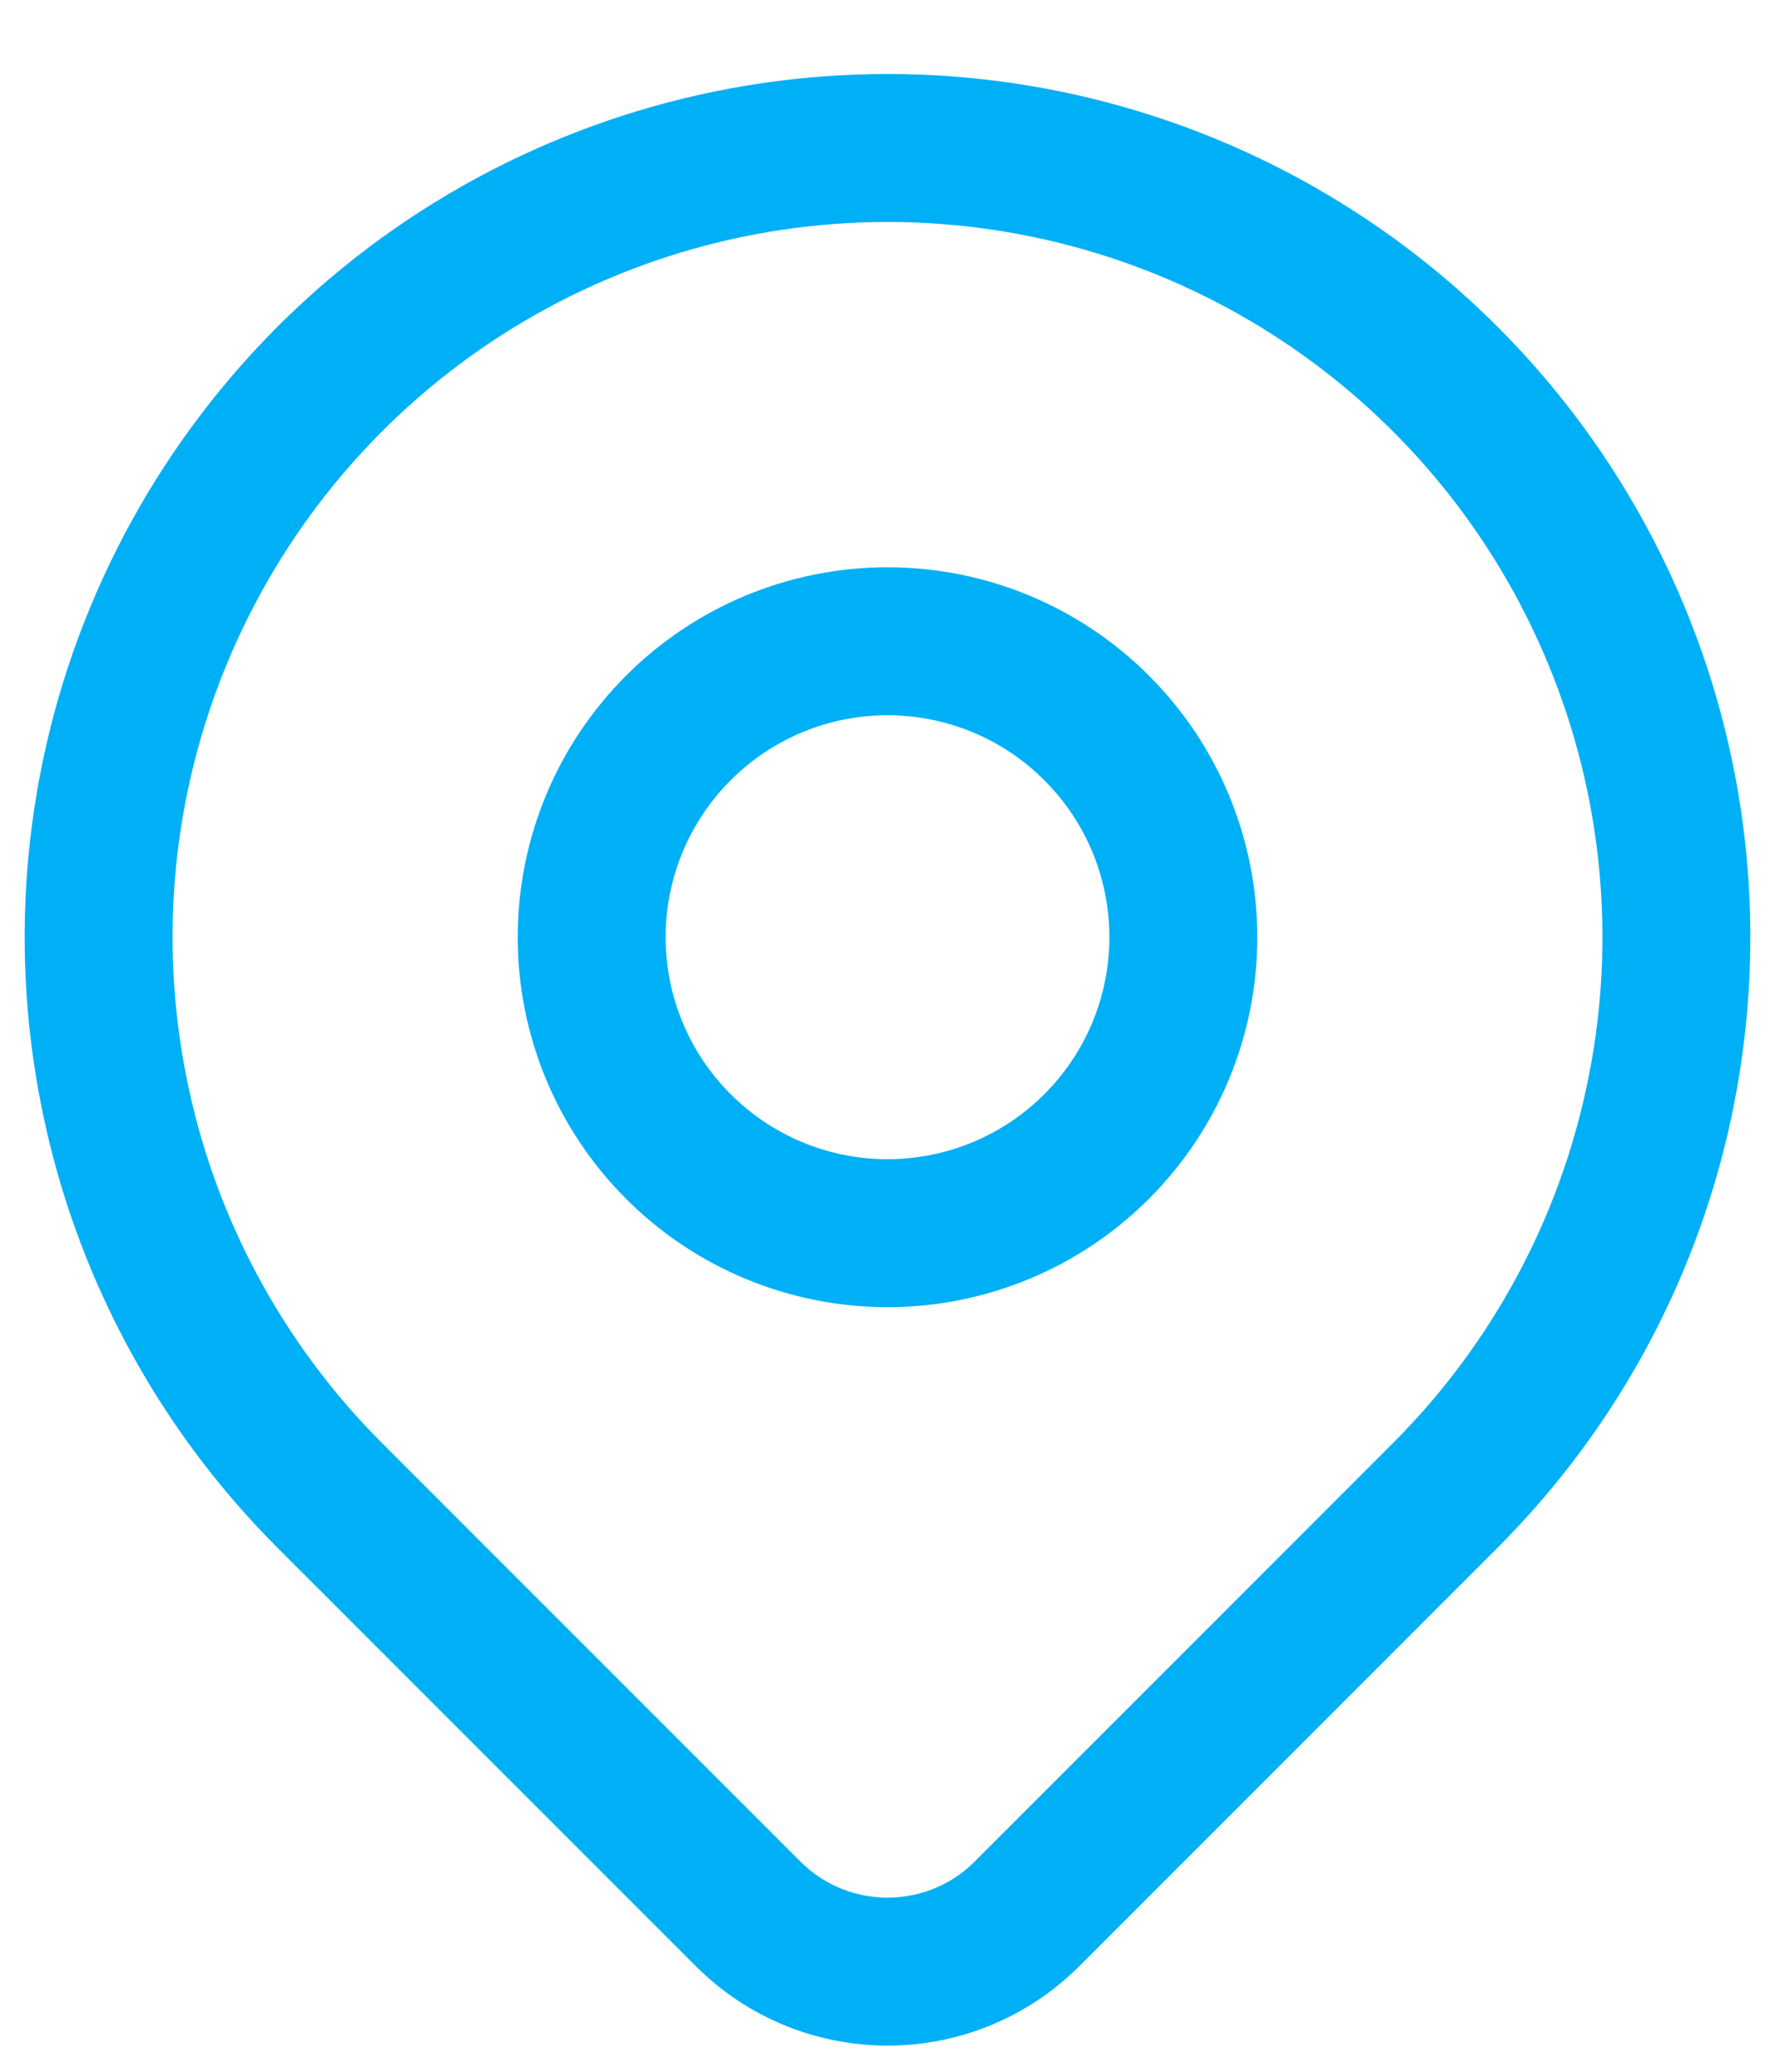
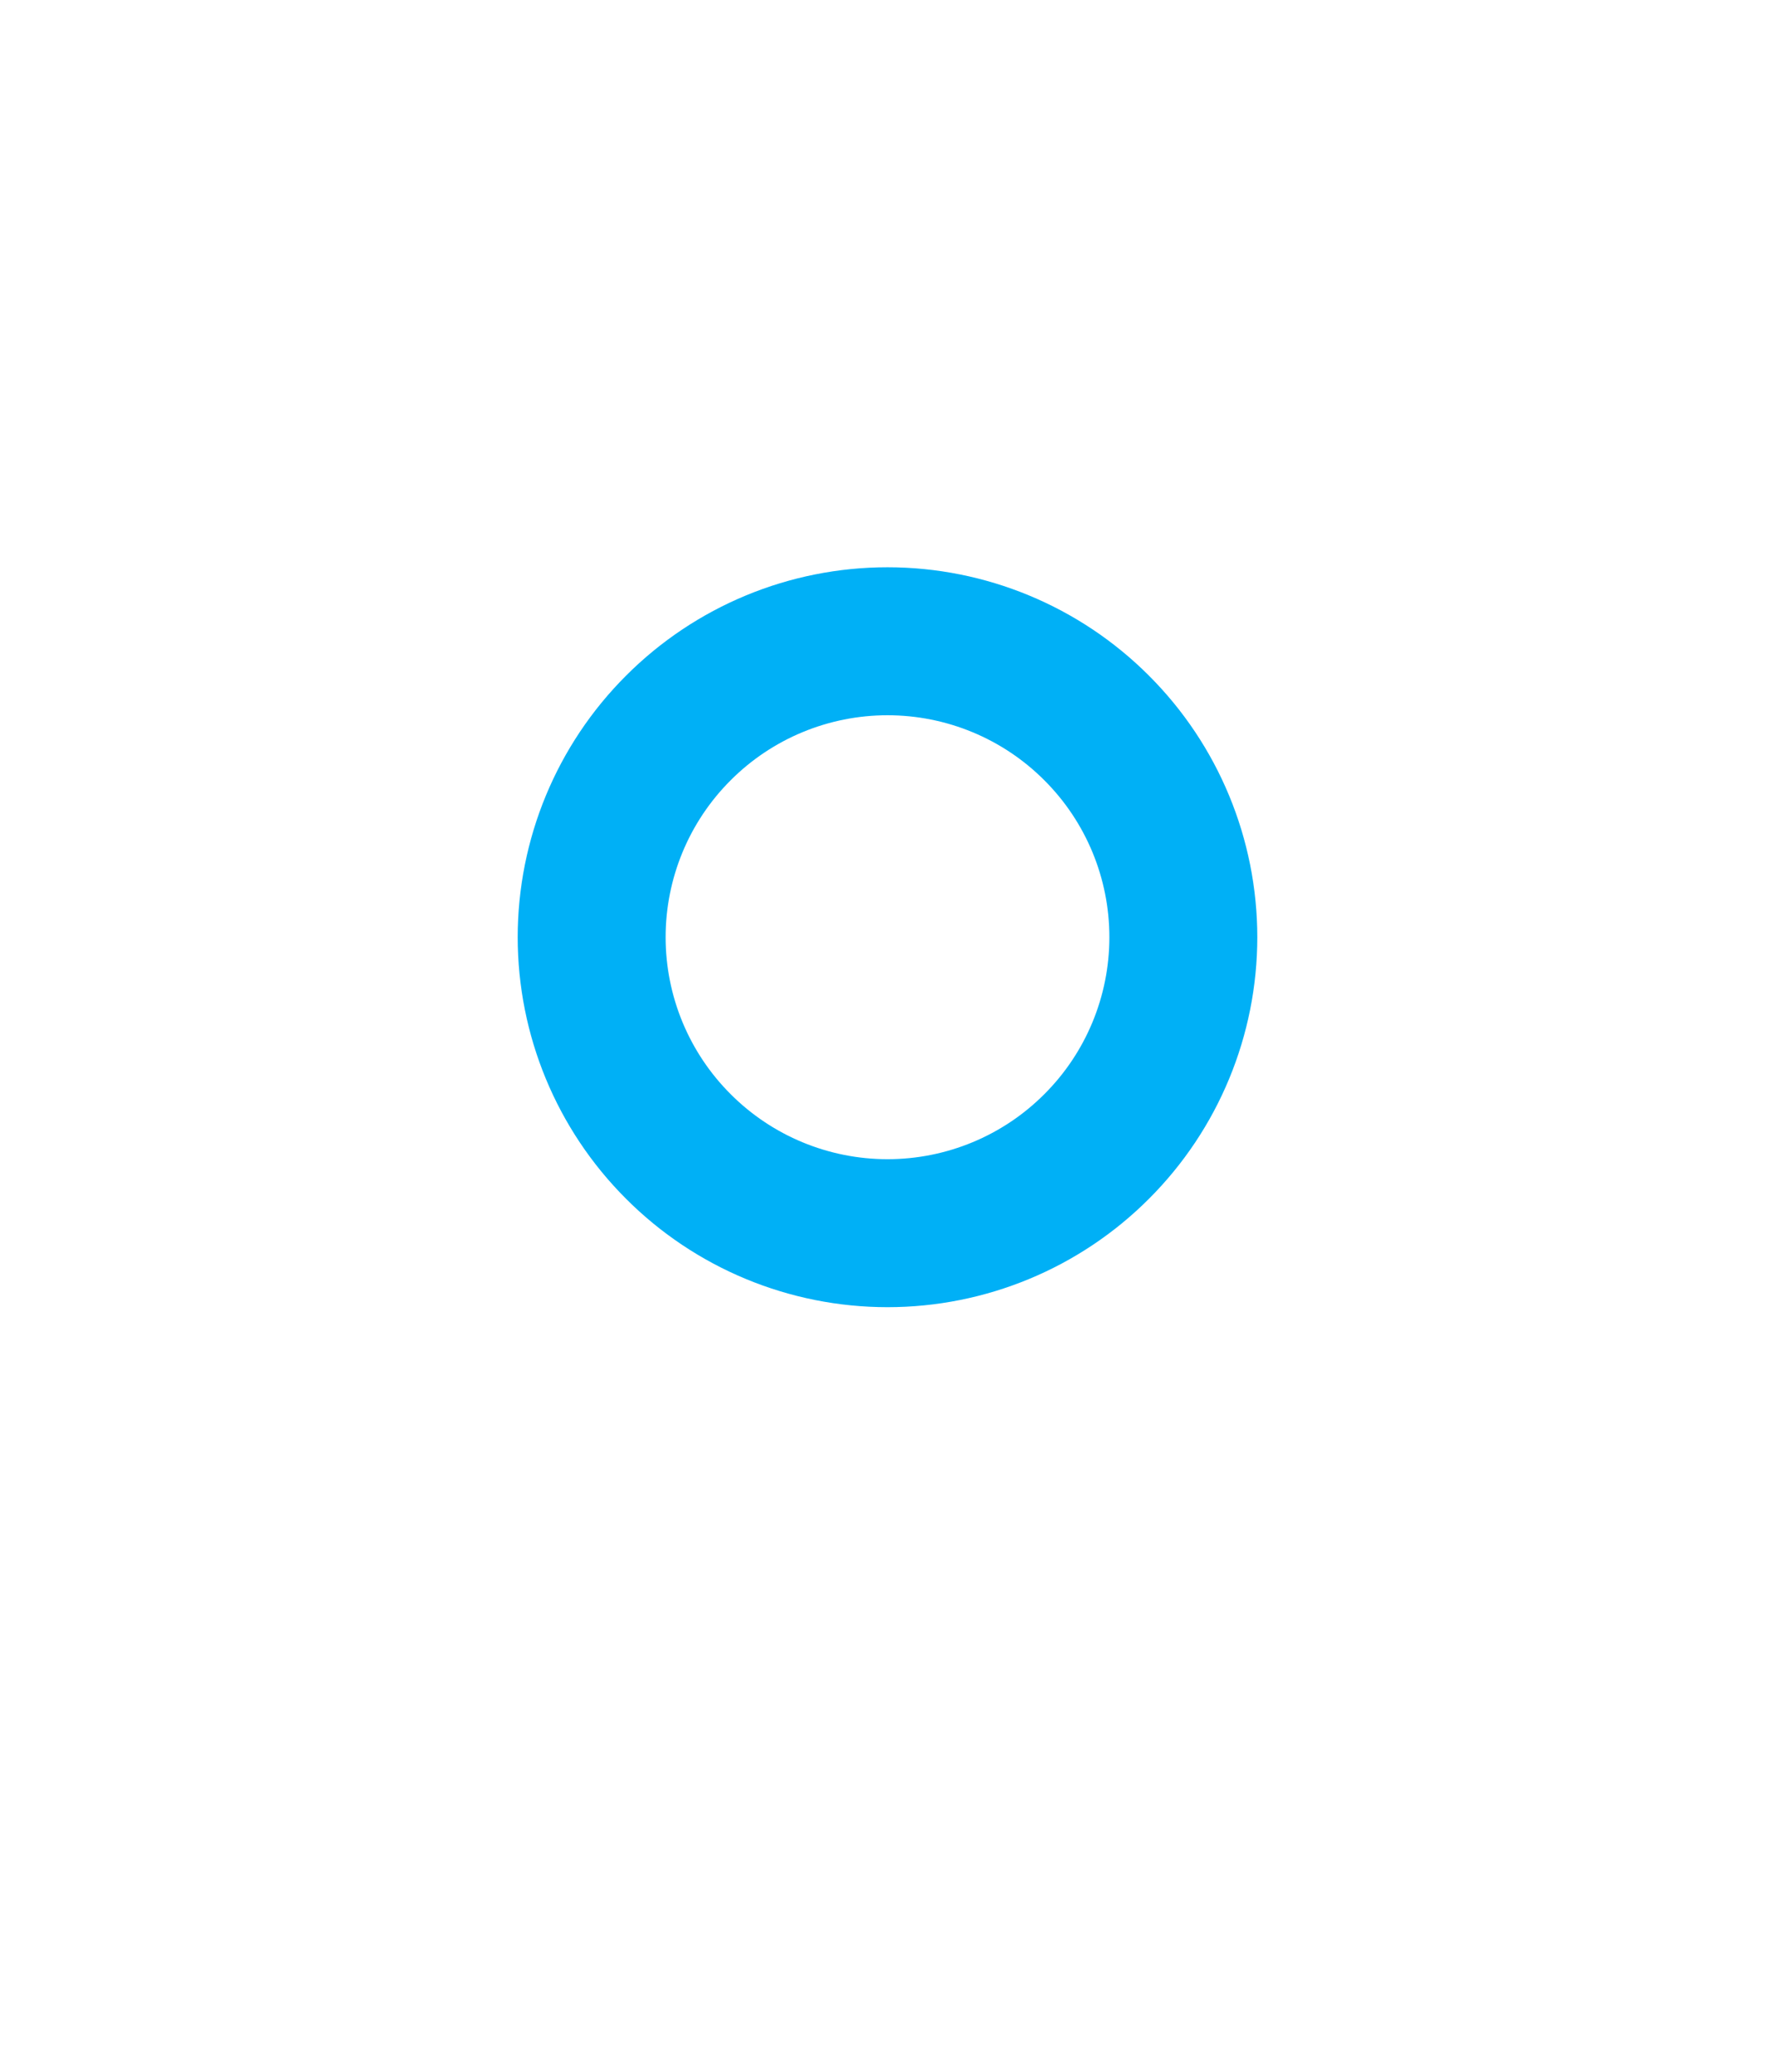
<svg xmlns="http://www.w3.org/2000/svg" width="18" height="21" viewBox="0 0 18 21" fill="none">
  <path d="M6 9.5C6 10.296 6.316 11.059 6.879 11.621C7.441 12.184 8.204 12.5 9 12.5C9.796 12.5 10.559 12.184 11.121 11.621C11.684 11.059 12 10.296 12 9.5C12 8.704 11.684 7.941 11.121 7.379C10.559 6.816 9.796 6.5 9 6.5C8.204 6.5 7.441 6.816 6.879 7.379C6.316 7.941 6 8.704 6 9.5Z" stroke="#00B0F6" stroke-width="1.5" stroke-linecap="round" stroke-linejoin="round" />
-   <path d="M14.657 15.157L10.414 19.4C10.039 19.775 9.531 19.985 9.001 19.985C8.47 19.985 7.962 19.775 7.587 19.4L3.343 15.157C2.224 14.038 1.462 12.613 1.154 11.061C0.845 9.509 1.003 7.9 1.609 6.439C2.215 4.977 3.24 3.727 4.555 2.848C5.871 1.969 7.418 1.5 9 1.5C10.582 1.5 12.129 1.969 13.444 2.848C14.76 3.727 15.786 4.977 16.391 6.439C16.997 7.9 17.155 9.509 16.846 11.061C16.538 12.613 15.776 14.038 14.657 15.157Z" stroke="#00B0F6" stroke-width="1.5" stroke-linecap="round" stroke-linejoin="round" />
</svg>